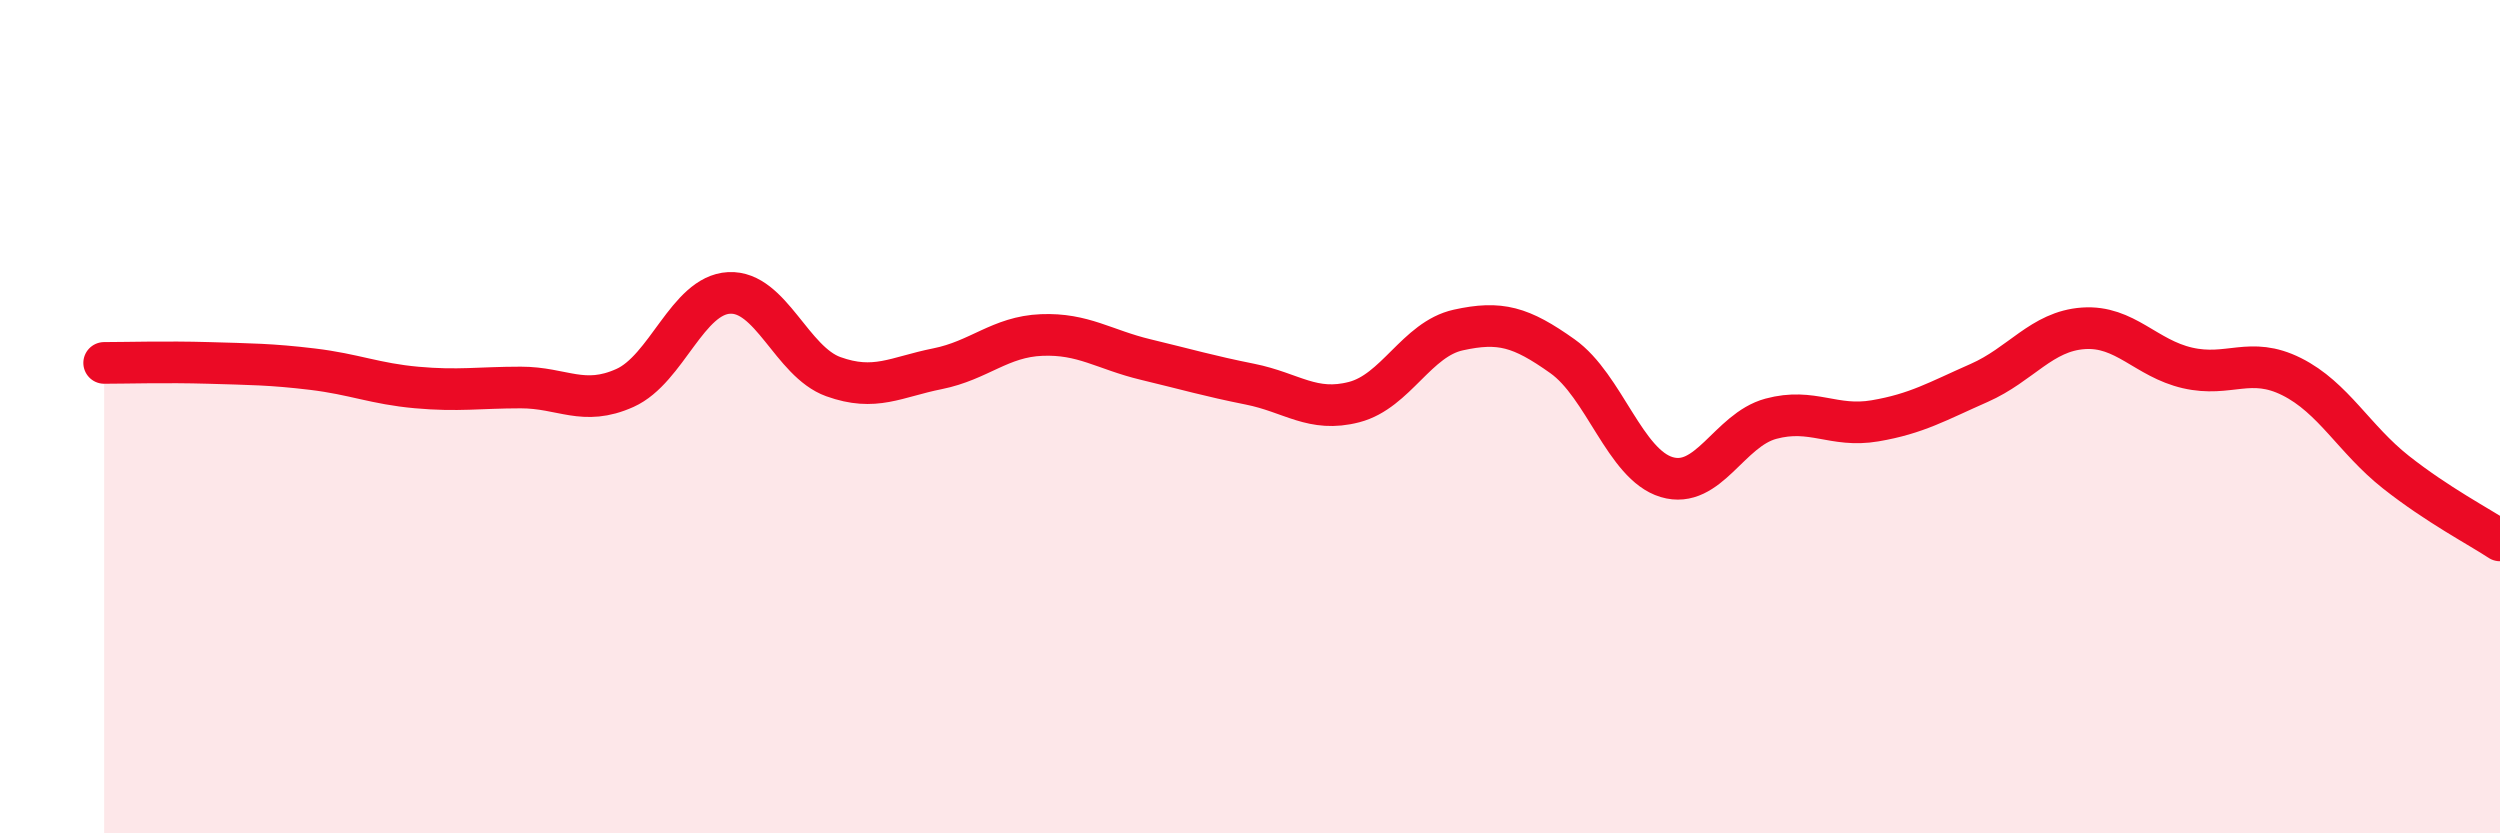
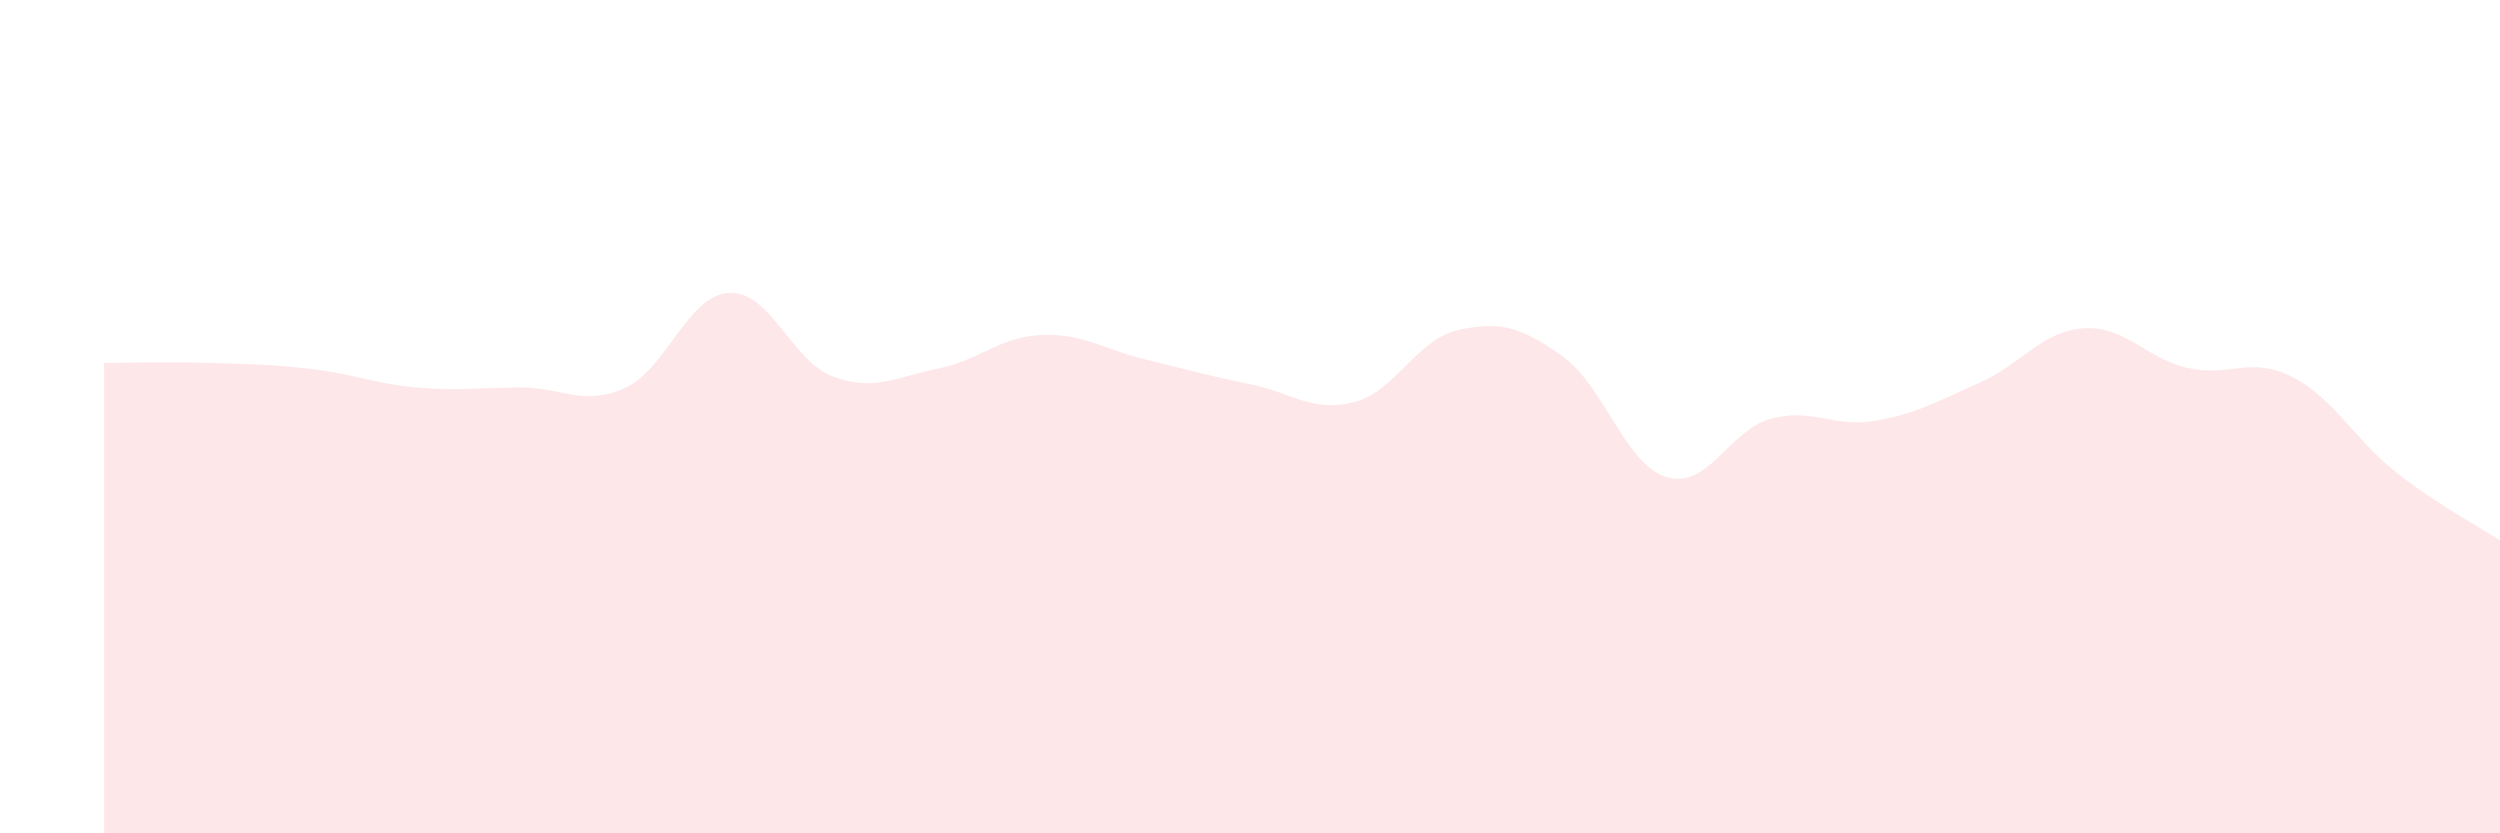
<svg xmlns="http://www.w3.org/2000/svg" width="60" height="20" viewBox="0 0 60 20">
  <path d="M 2.5,8.71 C 3,8.71 4,8.68 5,8.71 C 6,8.74 6.5,8.74 7.5,8.86 C 8.5,8.98 9,9.21 10,9.3 C 11,9.39 11.5,9.3 12.5,9.3 C 13.5,9.3 14,9.76 15,9.31 C 16,8.86 16.5,7.08 17.5,7.03 C 18.5,6.98 19,8.68 20,9.04 C 21,9.4 21.5,9.05 22.5,8.85 C 23.5,8.65 24,8.08 25,8.04 C 26,8 26.5,8.39 27.5,8.63 C 28.5,8.87 29,9.02 30,9.22 C 31,9.42 31.5,9.91 32.5,9.65 C 33.5,9.39 34,8.14 35,7.92 C 36,7.7 36.5,7.84 37.5,8.55 C 38.5,9.26 39,11.15 40,11.45 C 41,11.75 41.5,10.32 42.5,10.05 C 43.5,9.78 44,10.27 45,10.1 C 46,9.93 46.5,9.63 47.5,9.19 C 48.5,8.75 49,7.95 50,7.88 C 51,7.81 51.5,8.6 52.5,8.83 C 53.5,9.06 54,8.54 55,9.04 C 56,9.54 56.5,10.54 57.5,11.33 C 58.5,12.12 59.5,12.64 60,12.97L60 20L2.5 20Z" fill="#EB0A25" opacity="0.1" stroke-linecap="round" stroke-linejoin="round" />
-   <path d="M 2.5,8.71 C 3,8.71 4,8.68 5,8.71 C 6,8.74 6.5,8.74 7.5,8.86 C 8.5,8.98 9,9.21 10,9.3 C 11,9.39 11.5,9.3 12.5,9.3 C 13.5,9.3 14,9.76 15,9.31 C 16,8.86 16.5,7.08 17.5,7.03 C 18.5,6.98 19,8.68 20,9.04 C 21,9.4 21.5,9.05 22.5,8.85 C 23.5,8.65 24,8.08 25,8.04 C 26,8 26.5,8.39 27.5,8.63 C 28.5,8.87 29,9.02 30,9.22 C 31,9.42 31.5,9.91 32.5,9.65 C 33.5,9.39 34,8.14 35,7.92 C 36,7.7 36.5,7.84 37.5,8.55 C 38.5,9.26 39,11.15 40,11.45 C 41,11.75 41.5,10.32 42.5,10.05 C 43.5,9.78 44,10.27 45,10.1 C 46,9.93 46.5,9.63 47.5,9.19 C 48.5,8.75 49,7.95 50,7.88 C 51,7.81 51.5,8.6 52.5,8.83 C 53.5,9.06 54,8.54 55,9.04 C 56,9.54 56.5,10.54 57.5,11.33 C 58.5,12.12 59.5,12.64 60,12.97" stroke="#EB0A25" stroke-width="1" fill="none" stroke-linecap="round" stroke-linejoin="round" />
</svg>